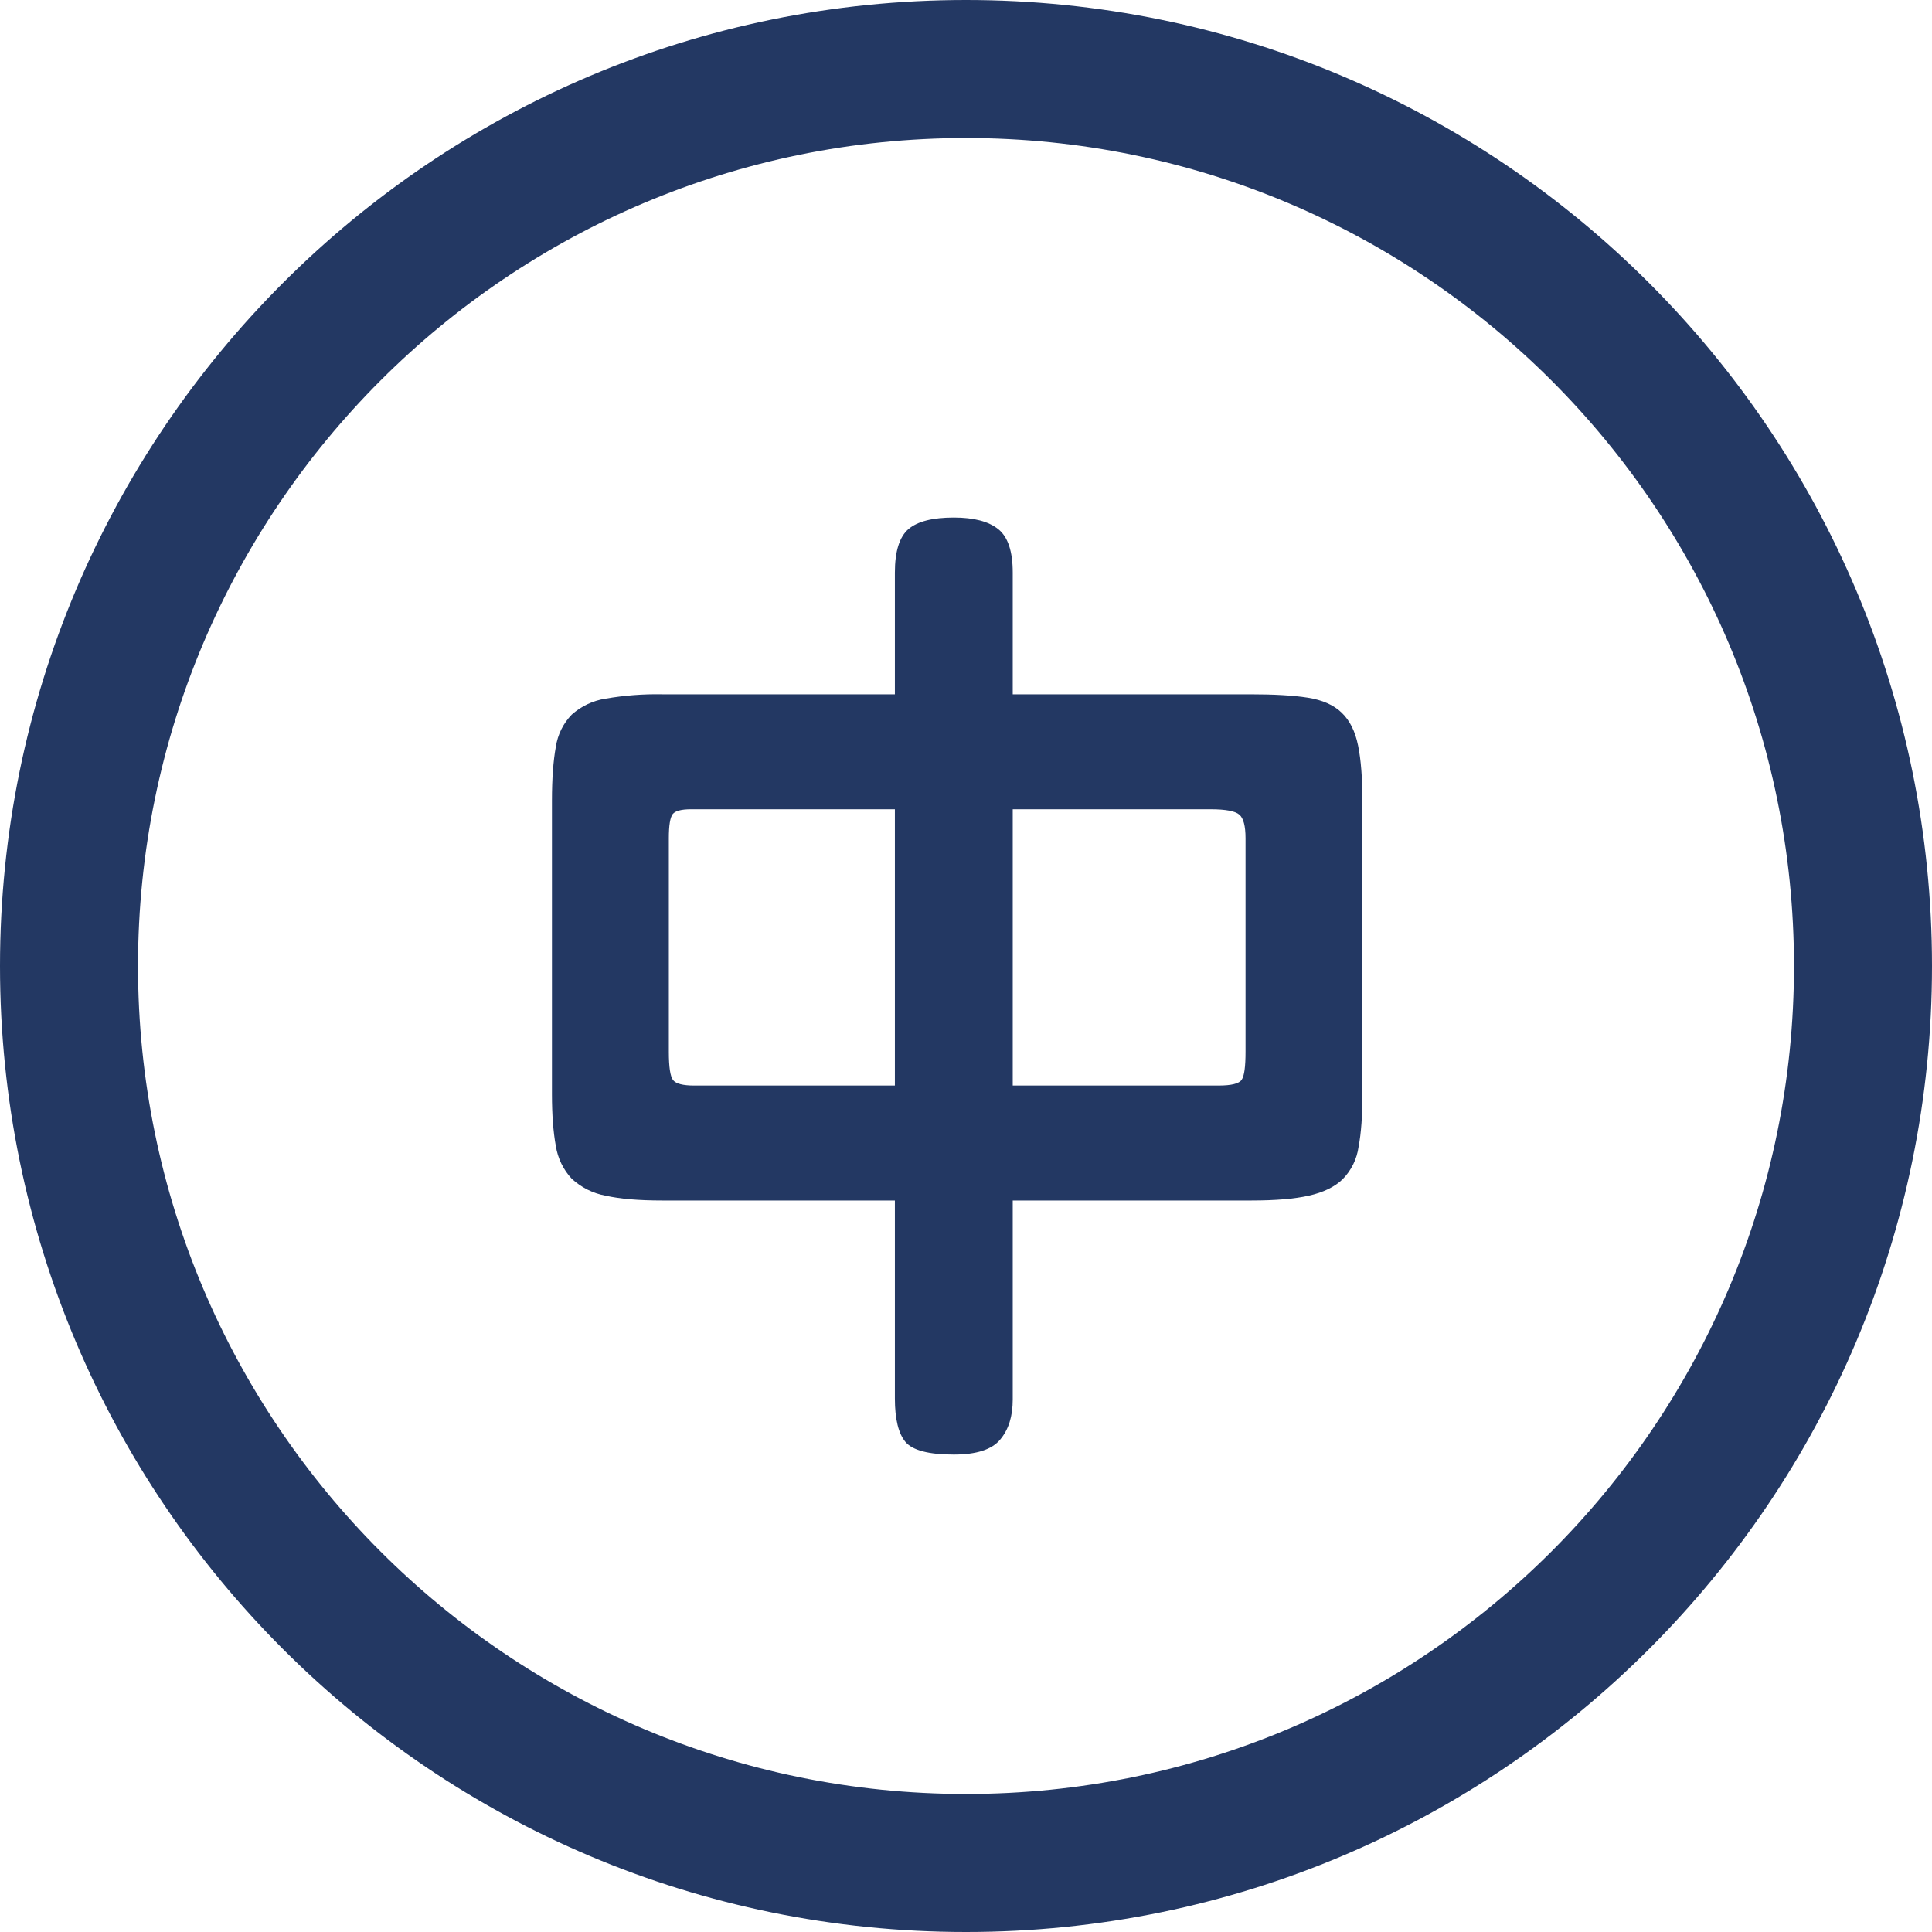
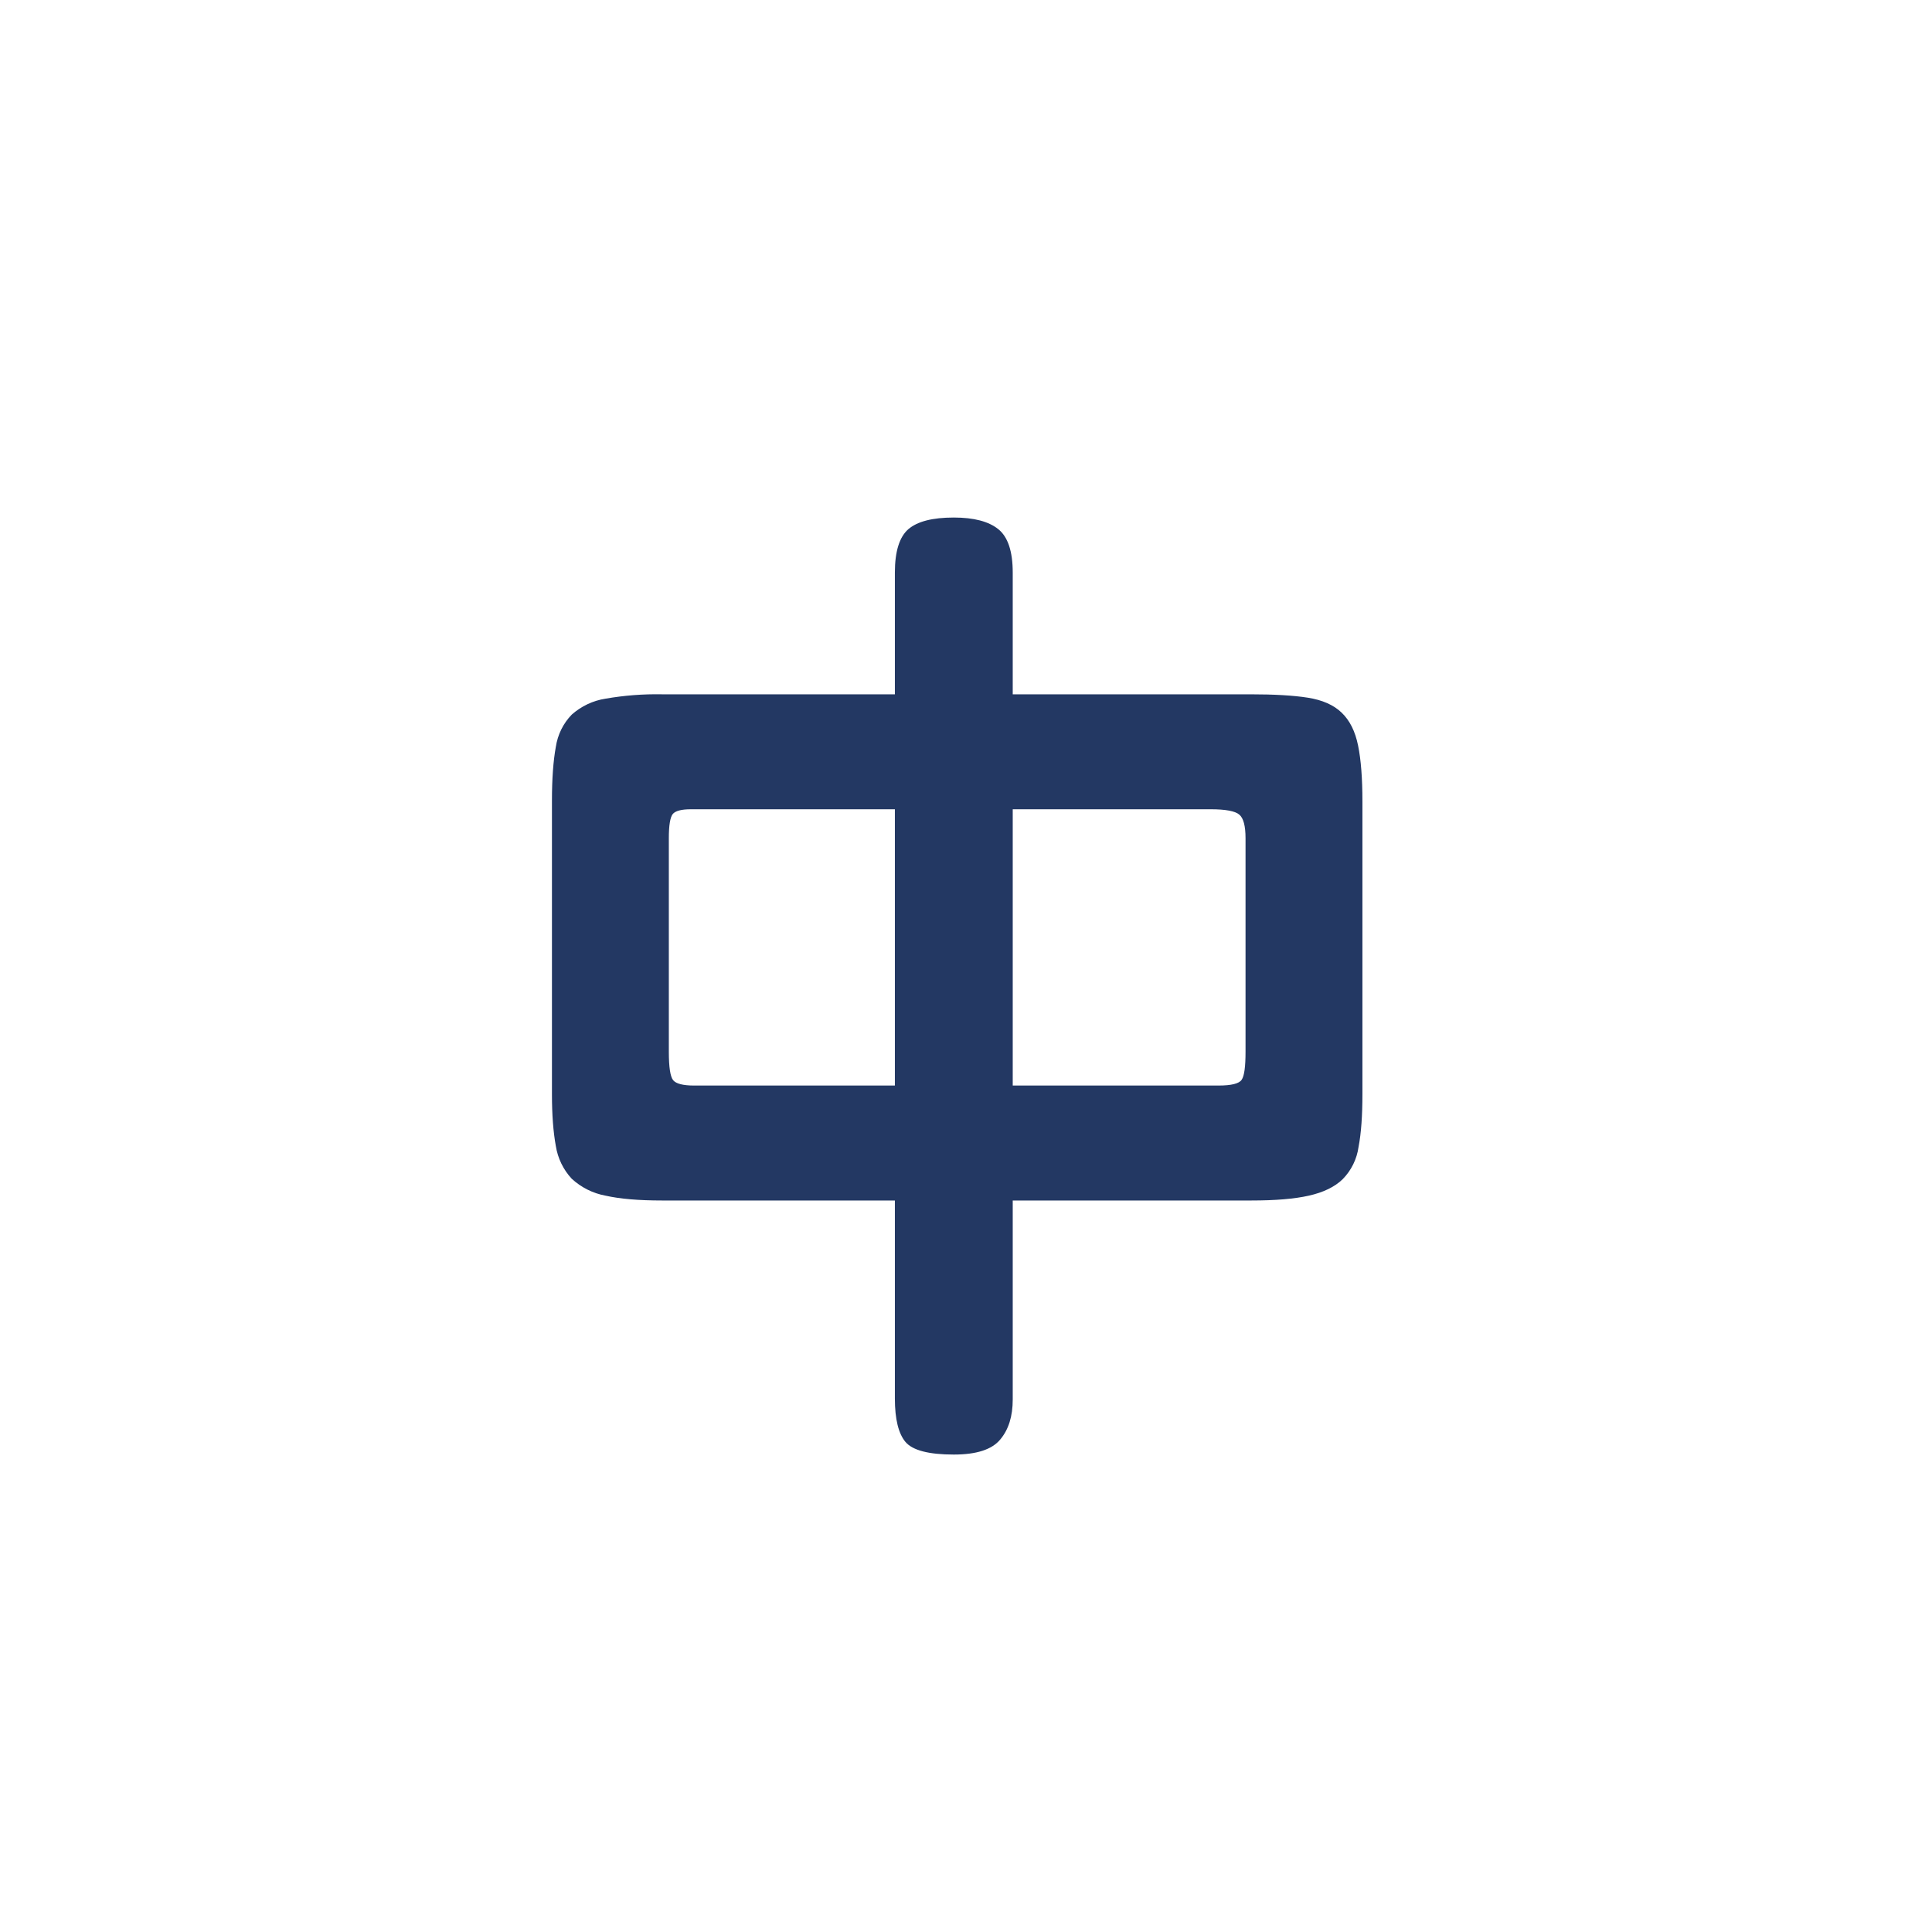
<svg xmlns="http://www.w3.org/2000/svg" width="16px" height="16px" viewBox="0 0 16 16" version="1.1">
  <title>编组</title>
  <g id="首页确认版" stroke="none" stroke-width="1" fill="none" fill-rule="evenodd">
    <g id="语言切换" transform="translate(-153, -58)" fill="#233863" fill-rule="nonzero">
      <g id="编组" transform="translate(153, 58)">
-         <path d="M8,16 C3.582,16 0,12.418 0,8 C0,3.582 3.582,0 8,0 C12.418,0 16,3.582 16,8 C16,12.418 12.418,16 8,16 Z M8,14.857 C11.787,14.857 14.857,11.787 14.857,8 C14.857,4.213 11.787,1.143 8,1.143 C4.213,1.143 1.143,4.213 1.143,8 C1.143,11.787 4.213,14.857 8,14.857 Z" id="形状" />
        <path d="M7.899,4.286 C8.065,4.286 8.187,4.318 8.267,4.382 C8.347,4.446 8.387,4.566 8.387,4.742 L8.387,5.75 L10.355,5.75 C10.553,5.75 10.711,5.759 10.831,5.778 C10.951,5.797 11.045,5.838 11.111,5.902 C11.178,5.966 11.223,6.056 11.247,6.174 C11.271,6.291 11.283,6.446 11.283,6.638 L11.283,9.062 C11.283,9.238 11.273,9.383 11.251,9.498 C11.237,9.599 11.191,9.693 11.119,9.766 C11.053,9.83 10.959,9.875 10.839,9.902 C10.719,9.929 10.561,9.942 10.363,9.942 L8.387,9.942 L8.387,11.59 C8.387,11.729 8.353,11.839 8.283,11.922 C8.214,12.005 8.086,12.046 7.899,12.046 C7.691,12.046 7.558,12.011 7.499,11.942 C7.441,11.873 7.411,11.753 7.411,11.582 L7.411,9.942 L5.483,9.942 C5.291,9.942 5.135,9.929 5.015,9.902 C4.911,9.883 4.813,9.834 4.735,9.762 C4.665,9.687 4.619,9.592 4.603,9.49 C4.582,9.375 4.571,9.233 4.571,9.062 L4.571,6.63 C4.571,6.449 4.582,6.301 4.603,6.186 C4.618,6.085 4.664,5.991 4.735,5.918 C4.814,5.848 4.911,5.802 5.015,5.786 C5.17,5.759 5.327,5.747 5.483,5.75 L7.411,5.75 L7.411,4.742 C7.411,4.566 7.449,4.446 7.523,4.382 C7.598,4.318 7.723,4.286 7.899,4.286 Z M7.411,6.702 L5.723,6.702 C5.643,6.702 5.593,6.715 5.571,6.742 C5.55,6.769 5.539,6.835 5.539,6.942 L5.539,8.71 C5.539,8.838 5.551,8.917 5.575,8.946 C5.599,8.975 5.657,8.99 5.747,8.99 L7.411,8.99 L7.411,6.702 Z M10.027,6.702 L8.387,6.702 L8.387,8.99 L10.091,8.99 C10.198,8.99 10.262,8.974 10.283,8.942 C10.305,8.91 10.315,8.833 10.315,8.71 L10.315,6.942 C10.315,6.841 10.298,6.775 10.263,6.746 C10.229,6.717 10.15,6.702 10.027,6.702 Z" id="形状结合" />
      </g>
    </g>
  </g>
</svg>